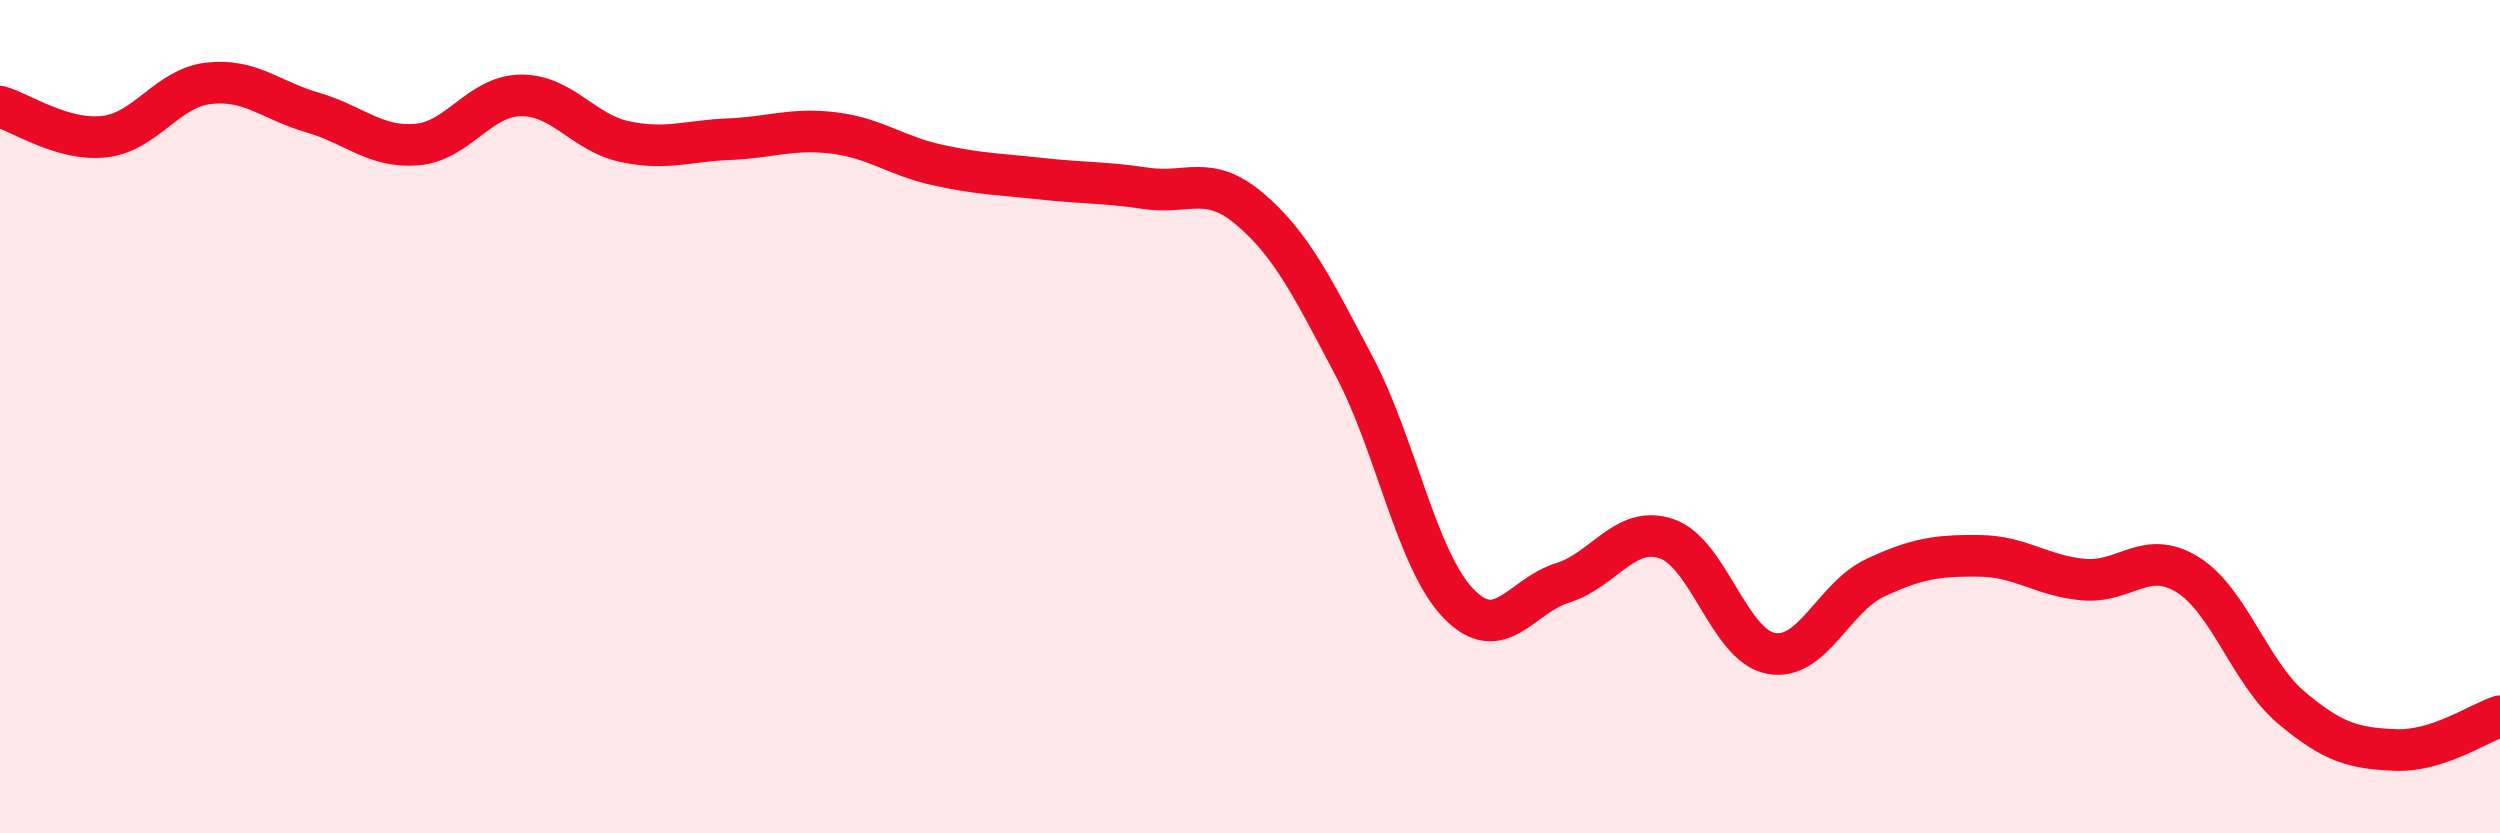
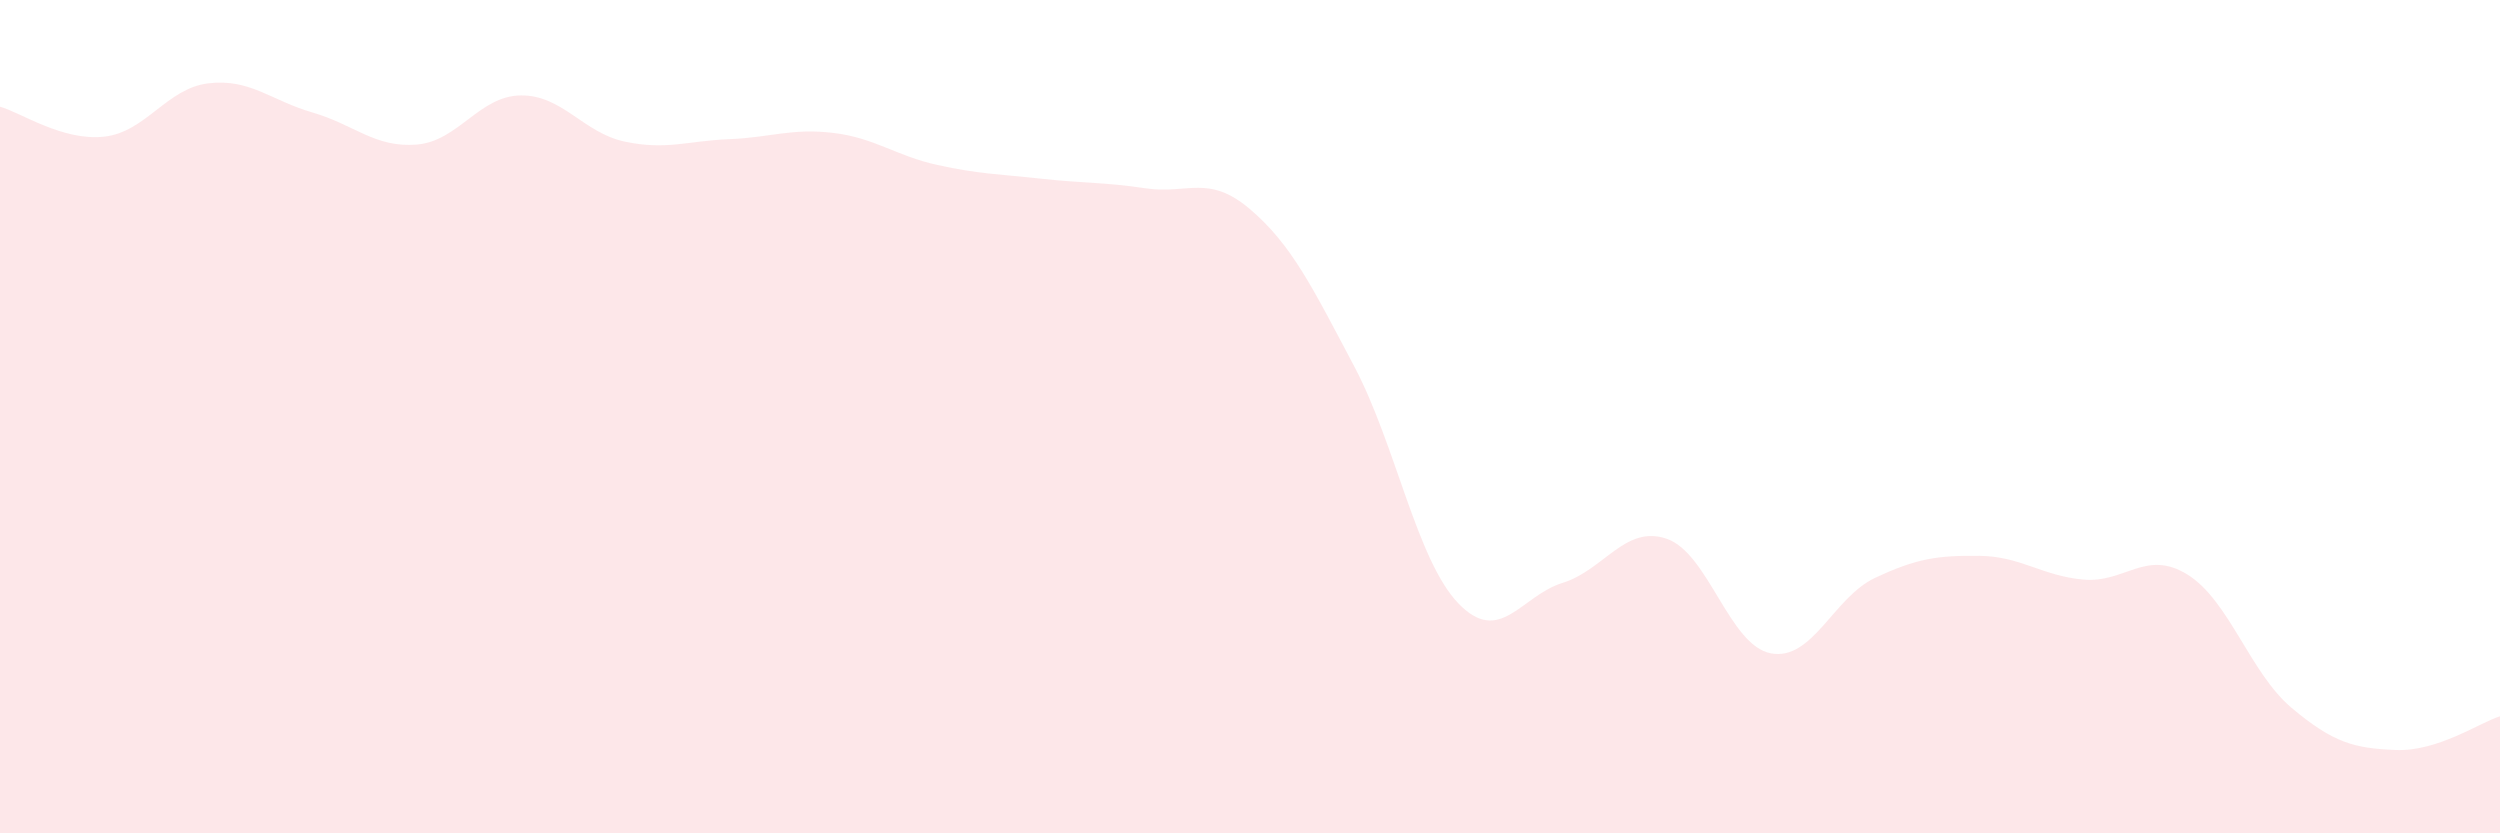
<svg xmlns="http://www.w3.org/2000/svg" width="60" height="20" viewBox="0 0 60 20">
  <path d="M 0,2.56 C 0.5,2.7 1.5,3.39 2.5,3.28 C 3.5,3.17 4,2.12 5,2 C 6,1.88 6.5,2.41 7.5,2.7 C 8.5,2.99 9,3.55 10,3.47 C 11,3.39 11.5,2.3 12.5,2.29 C 13.5,2.28 14,3.19 15,3.4 C 16,3.61 16.5,3.38 17.5,3.34 C 18.5,3.3 19,3.07 20,3.19 C 21,3.31 21.5,3.74 22.5,3.96 C 23.5,4.18 24,4.18 25,4.29 C 26,4.4 26.5,4.37 27.5,4.52 C 28.5,4.67 29,4.17 30,5.02 C 31,5.87 31.5,6.9 32.5,8.79 C 33.5,10.68 34,13.44 35,14.48 C 36,15.52 36.5,14.3 37.5,13.99 C 38.5,13.68 39,12.59 40,12.93 C 41,13.27 41.5,15.49 42.5,15.68 C 43.5,15.87 44,14.34 45,13.87 C 46,13.4 46.5,13.33 47.5,13.34 C 48.5,13.35 49,13.82 50,13.91 C 51,14 51.5,13.17 52.5,13.79 C 53.5,14.41 54,16.15 55,16.99 C 56,17.83 56.5,17.96 57.5,18 C 58.5,18.04 59.5,17.35 60,17.19L60 20L0 20Z" fill="#EB0A25" opacity="0.1" stroke-linecap="round" stroke-linejoin="round" />
-   <path d="M 0,2.56 C 0.5,2.7 1.5,3.39 2.5,3.28 C 3.5,3.17 4,2.12 5,2 C 6,1.88 6.5,2.41 7.5,2.7 C 8.5,2.99 9,3.55 10,3.47 C 11,3.39 11.5,2.3 12.5,2.29 C 13.5,2.28 14,3.19 15,3.4 C 16,3.61 16.5,3.38 17.5,3.34 C 18.5,3.3 19,3.07 20,3.19 C 21,3.31 21.5,3.74 22.5,3.96 C 23.5,4.18 24,4.18 25,4.29 C 26,4.4 26.5,4.37 27.5,4.52 C 28.5,4.67 29,4.17 30,5.02 C 31,5.87 31.5,6.9 32.5,8.79 C 33.5,10.68 34,13.44 35,14.48 C 36,15.52 36.5,14.3 37.5,13.99 C 38.5,13.68 39,12.59 40,12.93 C 41,13.27 41.5,15.49 42.5,15.68 C 43.5,15.87 44,14.34 45,13.87 C 46,13.4 46.5,13.33 47.5,13.34 C 48.5,13.35 49,13.82 50,13.91 C 51,14 51.5,13.17 52.5,13.79 C 53.5,14.41 54,16.15 55,16.99 C 56,17.83 56.5,17.96 57.5,18 C 58.5,18.04 59.5,17.35 60,17.19" stroke="#EB0A25" stroke-width="1" fill="none" stroke-linecap="round" stroke-linejoin="round" />
</svg>